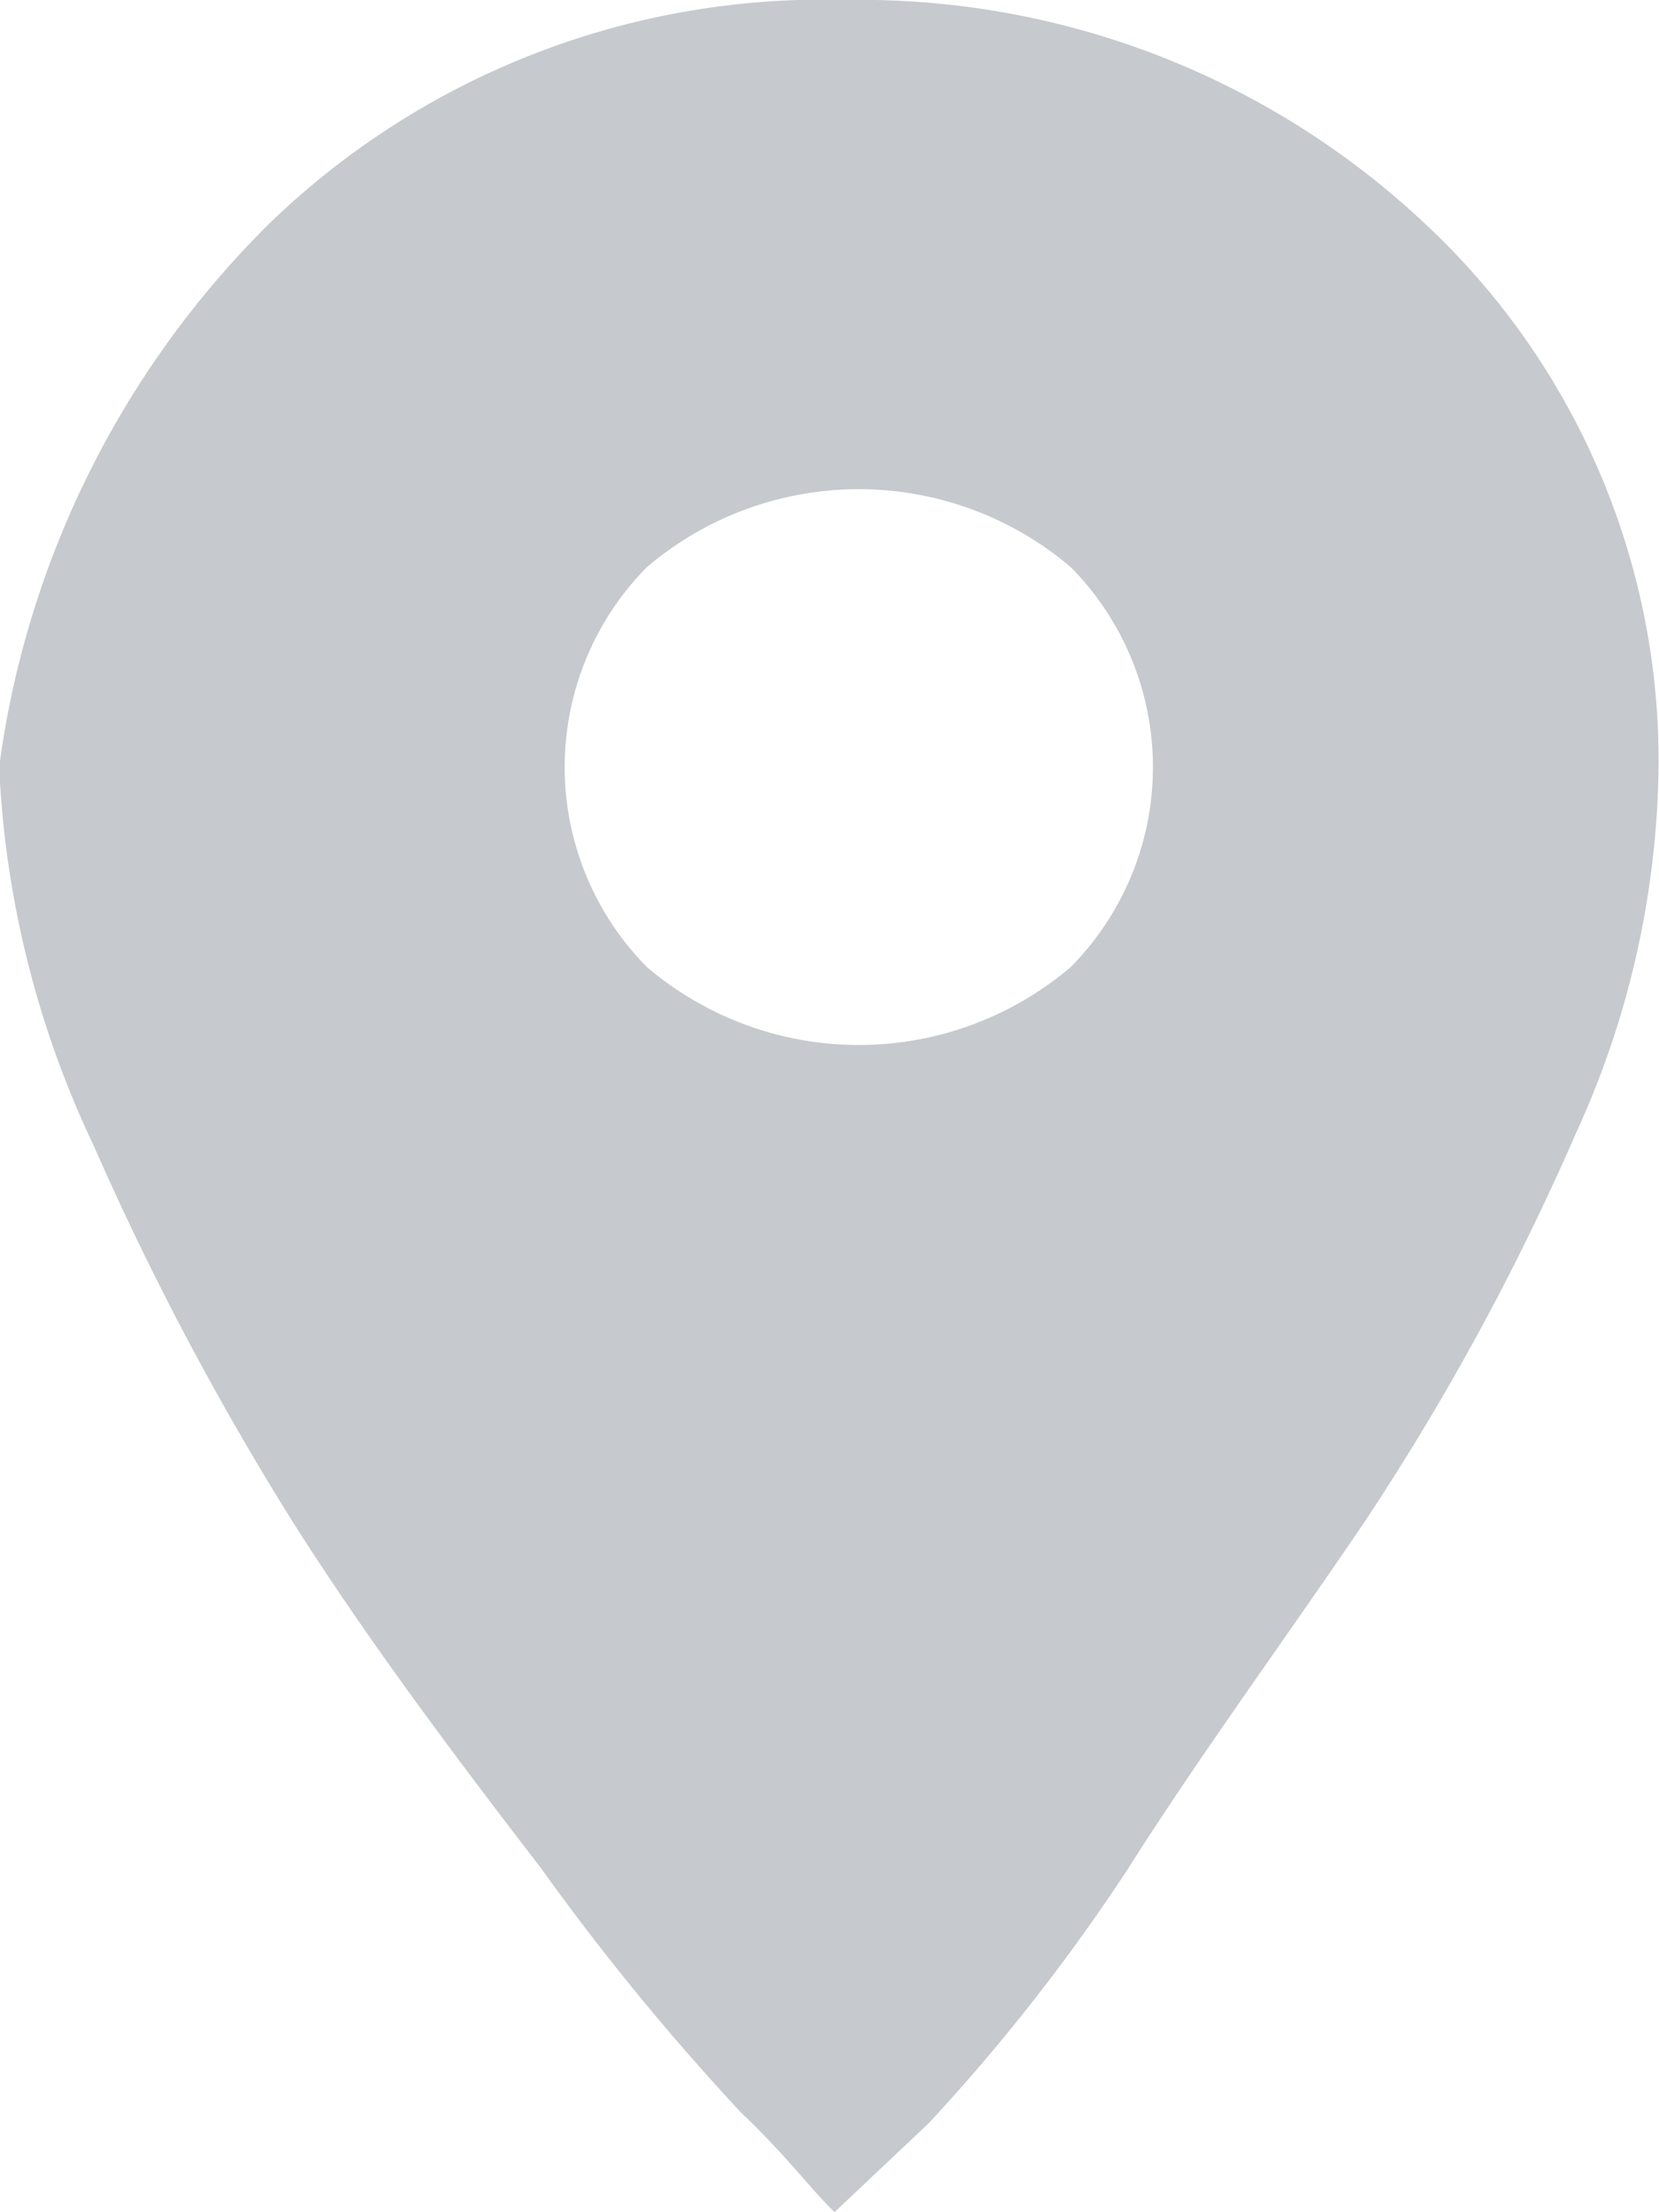
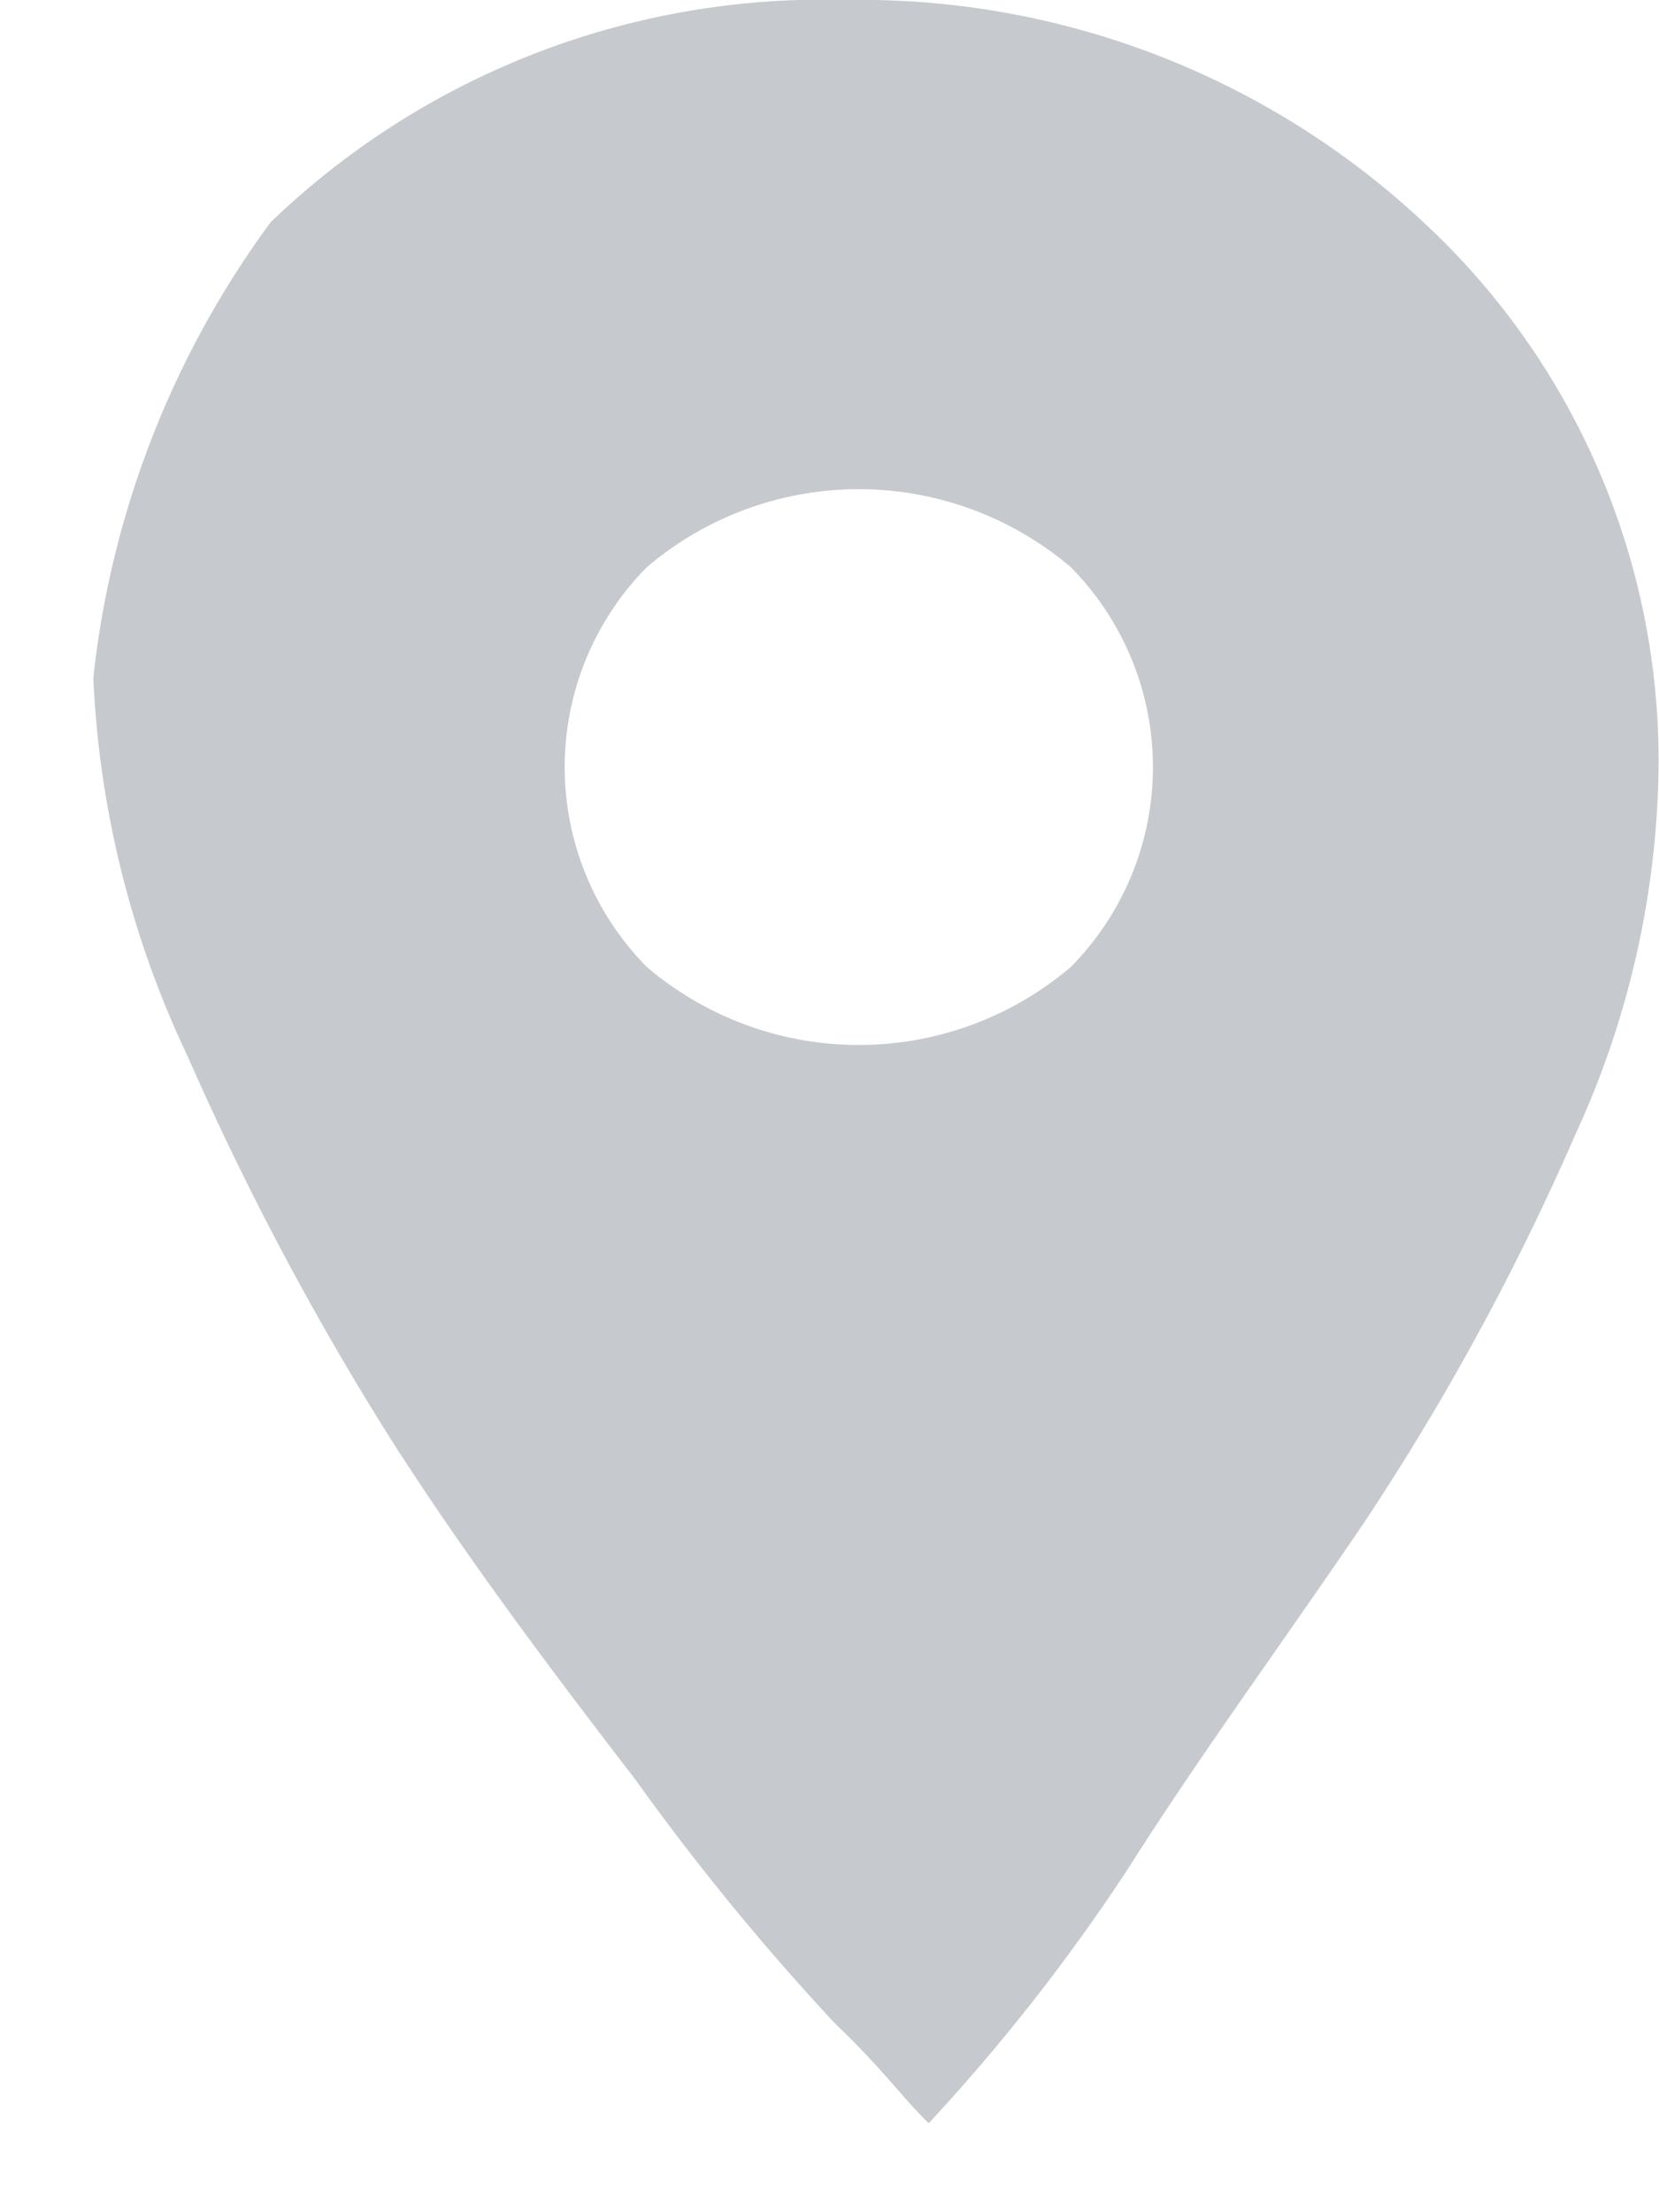
<svg xmlns="http://www.w3.org/2000/svg" width="12" height="16" viewBox="0 0 12 16">
-   <path d="M302.357,803.108a5.759,5.759,0,0,1,4.17-1.608,5.961,5.961,0,0,1,4.17,1.608,5.313,5.313,0,0,1,1.7,3.94,6.528,6.528,0,0,1-.6,2.653,18.245,18.245,0,0,1-1.532,2.814c-.6.884-1.191,1.688-1.7,2.492a13.9,13.9,0,0,1-1.447,1.849l-.681.643c-.17-.161-.34-.4-.681-.724a17.917,17.917,0,0,1-1.447-1.769c-.681-.884-1.277-1.688-1.787-2.492a21.2,21.2,0,0,1-1.447-2.734,7.11,7.11,0,0,1-.681-2.734A6.787,6.787,0,0,1,302.357,803.108Zm2.723,5.387a2.366,2.366,0,0,0,3.064,0,2.056,2.056,0,0,0,0-2.894,2.366,2.366,0,0,0-3.064,0,2.056,2.056,0,0,0,0,2.894Z" transform="translate(-300.4 -801.5)" fill="#c6c9cd" />
+   <path d="M302.357,803.108a5.759,5.759,0,0,1,4.17-1.608,5.961,5.961,0,0,1,4.17,1.608,5.313,5.313,0,0,1,1.7,3.94,6.528,6.528,0,0,1-.6,2.653,18.245,18.245,0,0,1-1.532,2.814c-.6.884-1.191,1.688-1.7,2.492a13.9,13.9,0,0,1-1.447,1.849c-.17-.161-.34-.4-.681-.724a17.917,17.917,0,0,1-1.447-1.769c-.681-.884-1.277-1.688-1.787-2.492a21.2,21.2,0,0,1-1.447-2.734,7.11,7.11,0,0,1-.681-2.734A6.787,6.787,0,0,1,302.357,803.108Zm2.723,5.387a2.366,2.366,0,0,0,3.064,0,2.056,2.056,0,0,0,0-2.894,2.366,2.366,0,0,0-3.064,0,2.056,2.056,0,0,0,0,2.894Z" transform="translate(-300.4 -801.5)" fill="#c6c9cd" />
</svg>